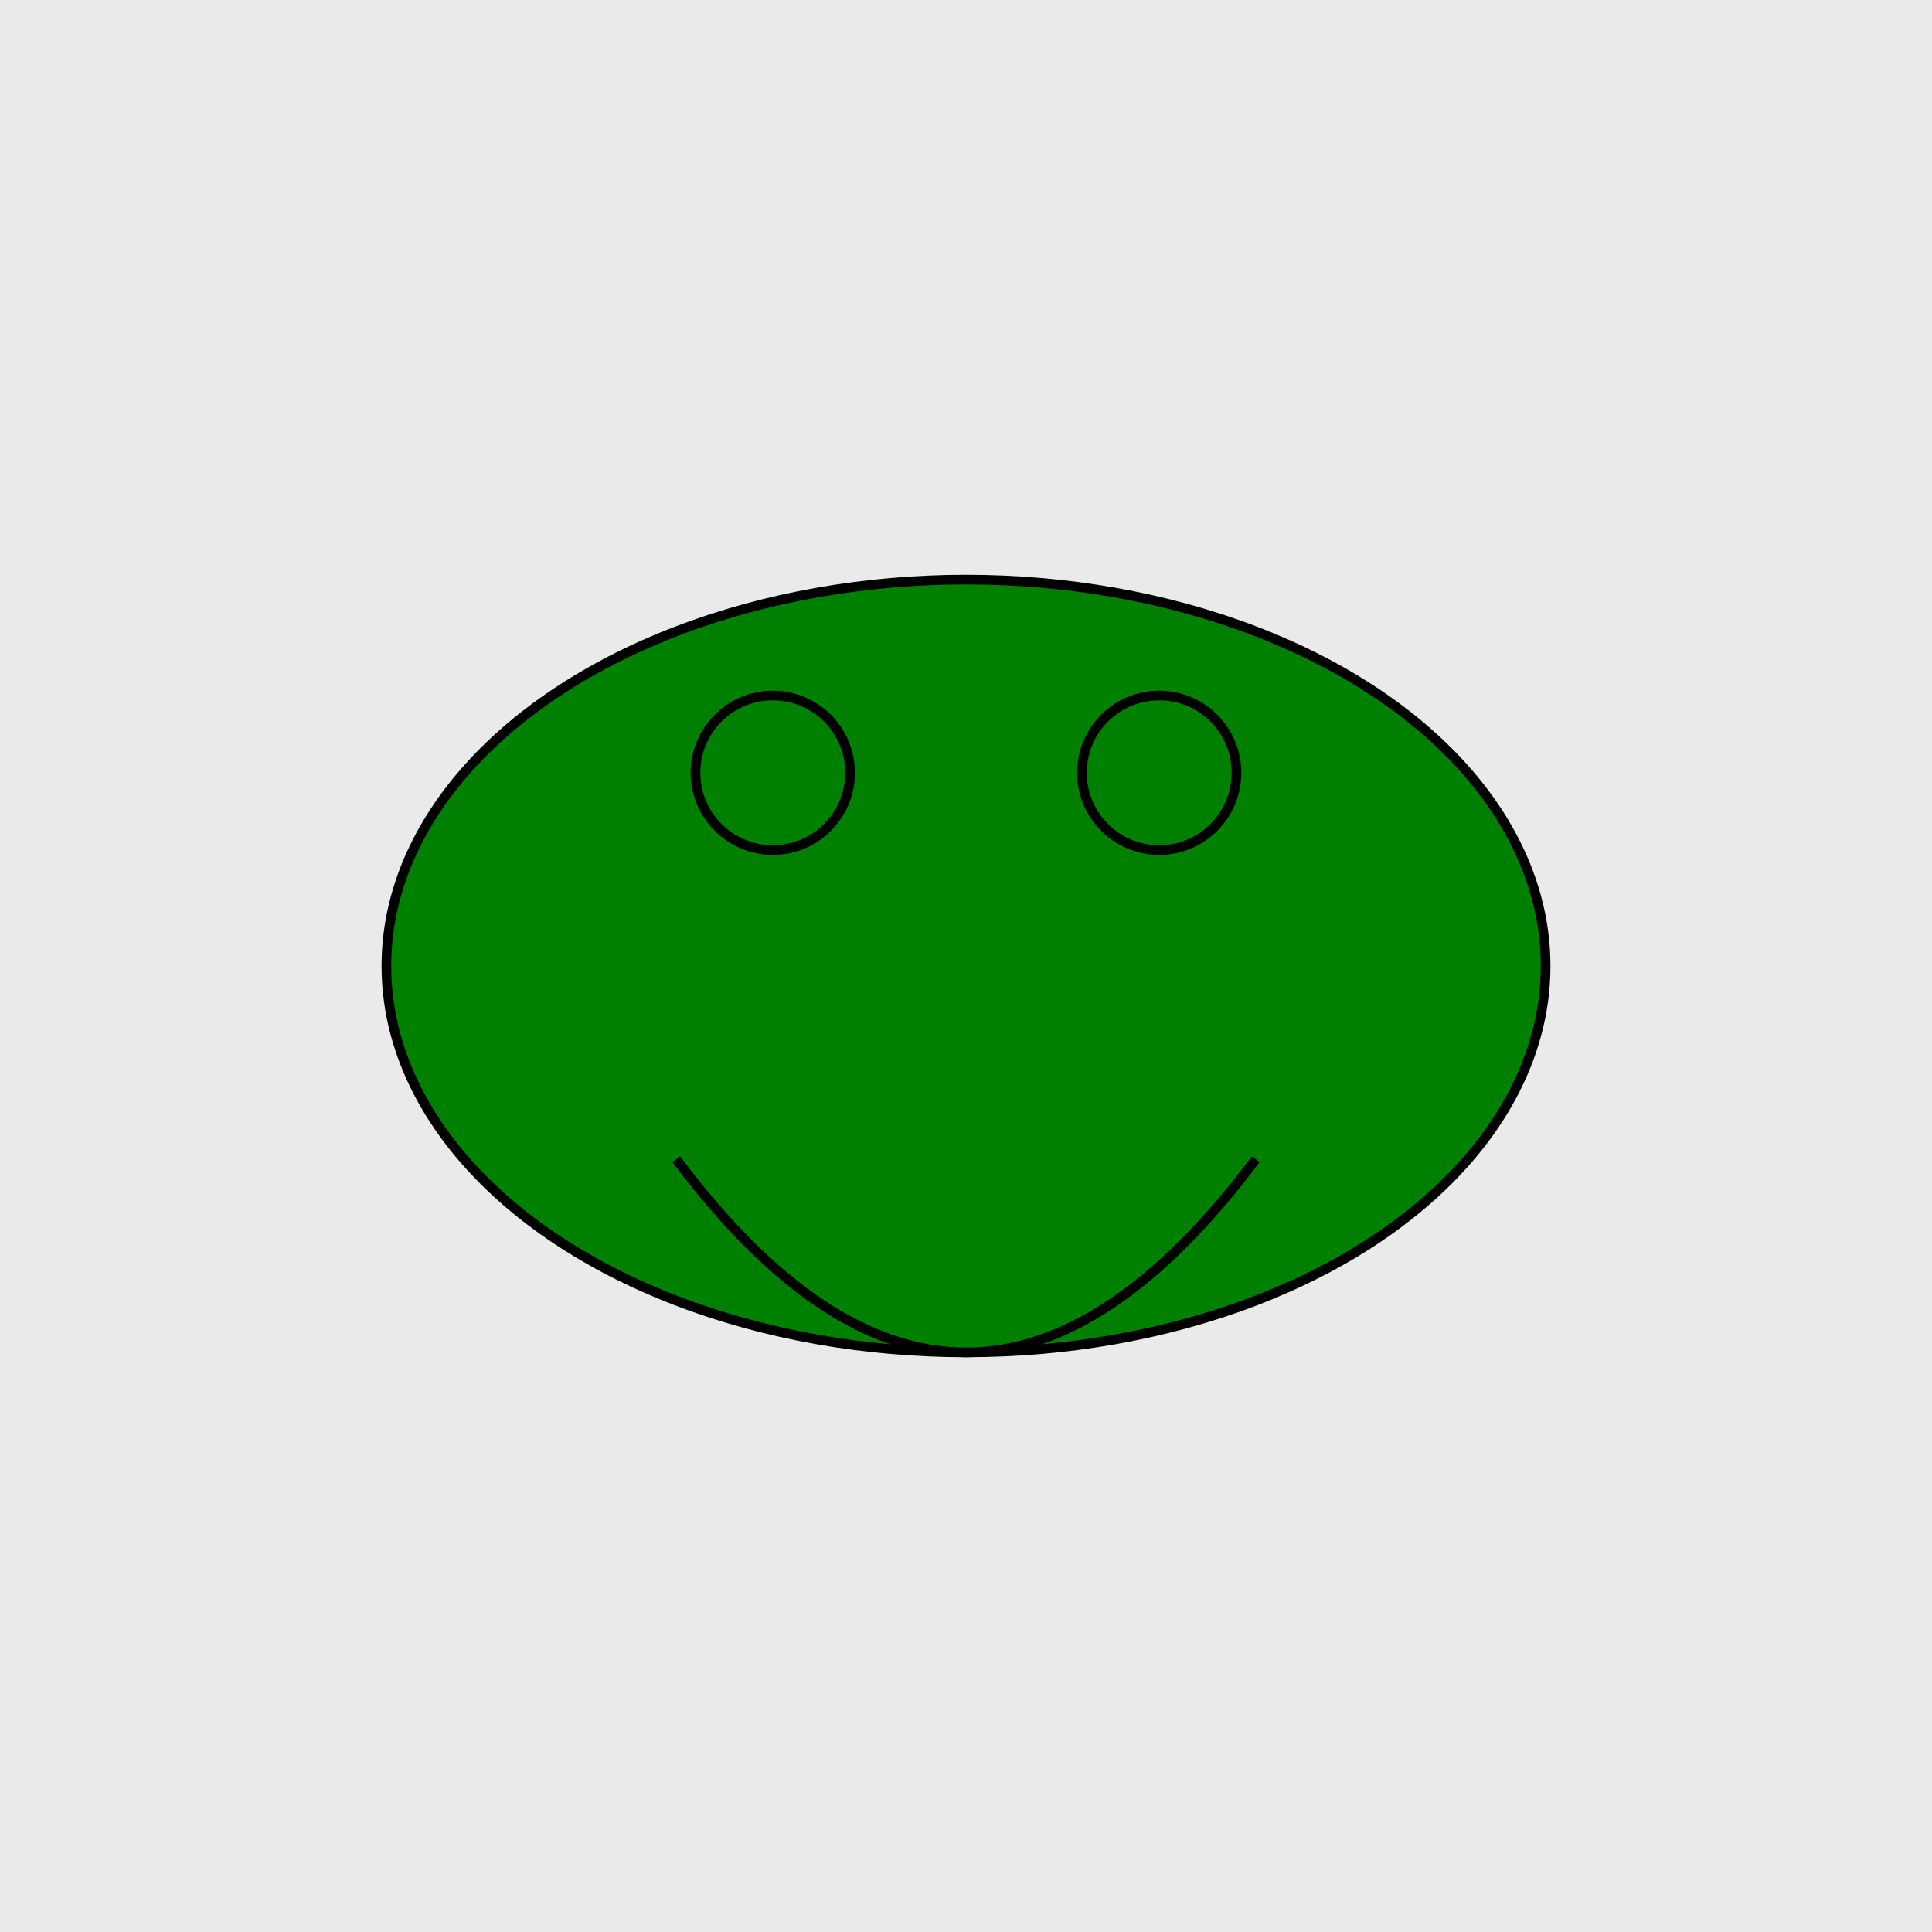
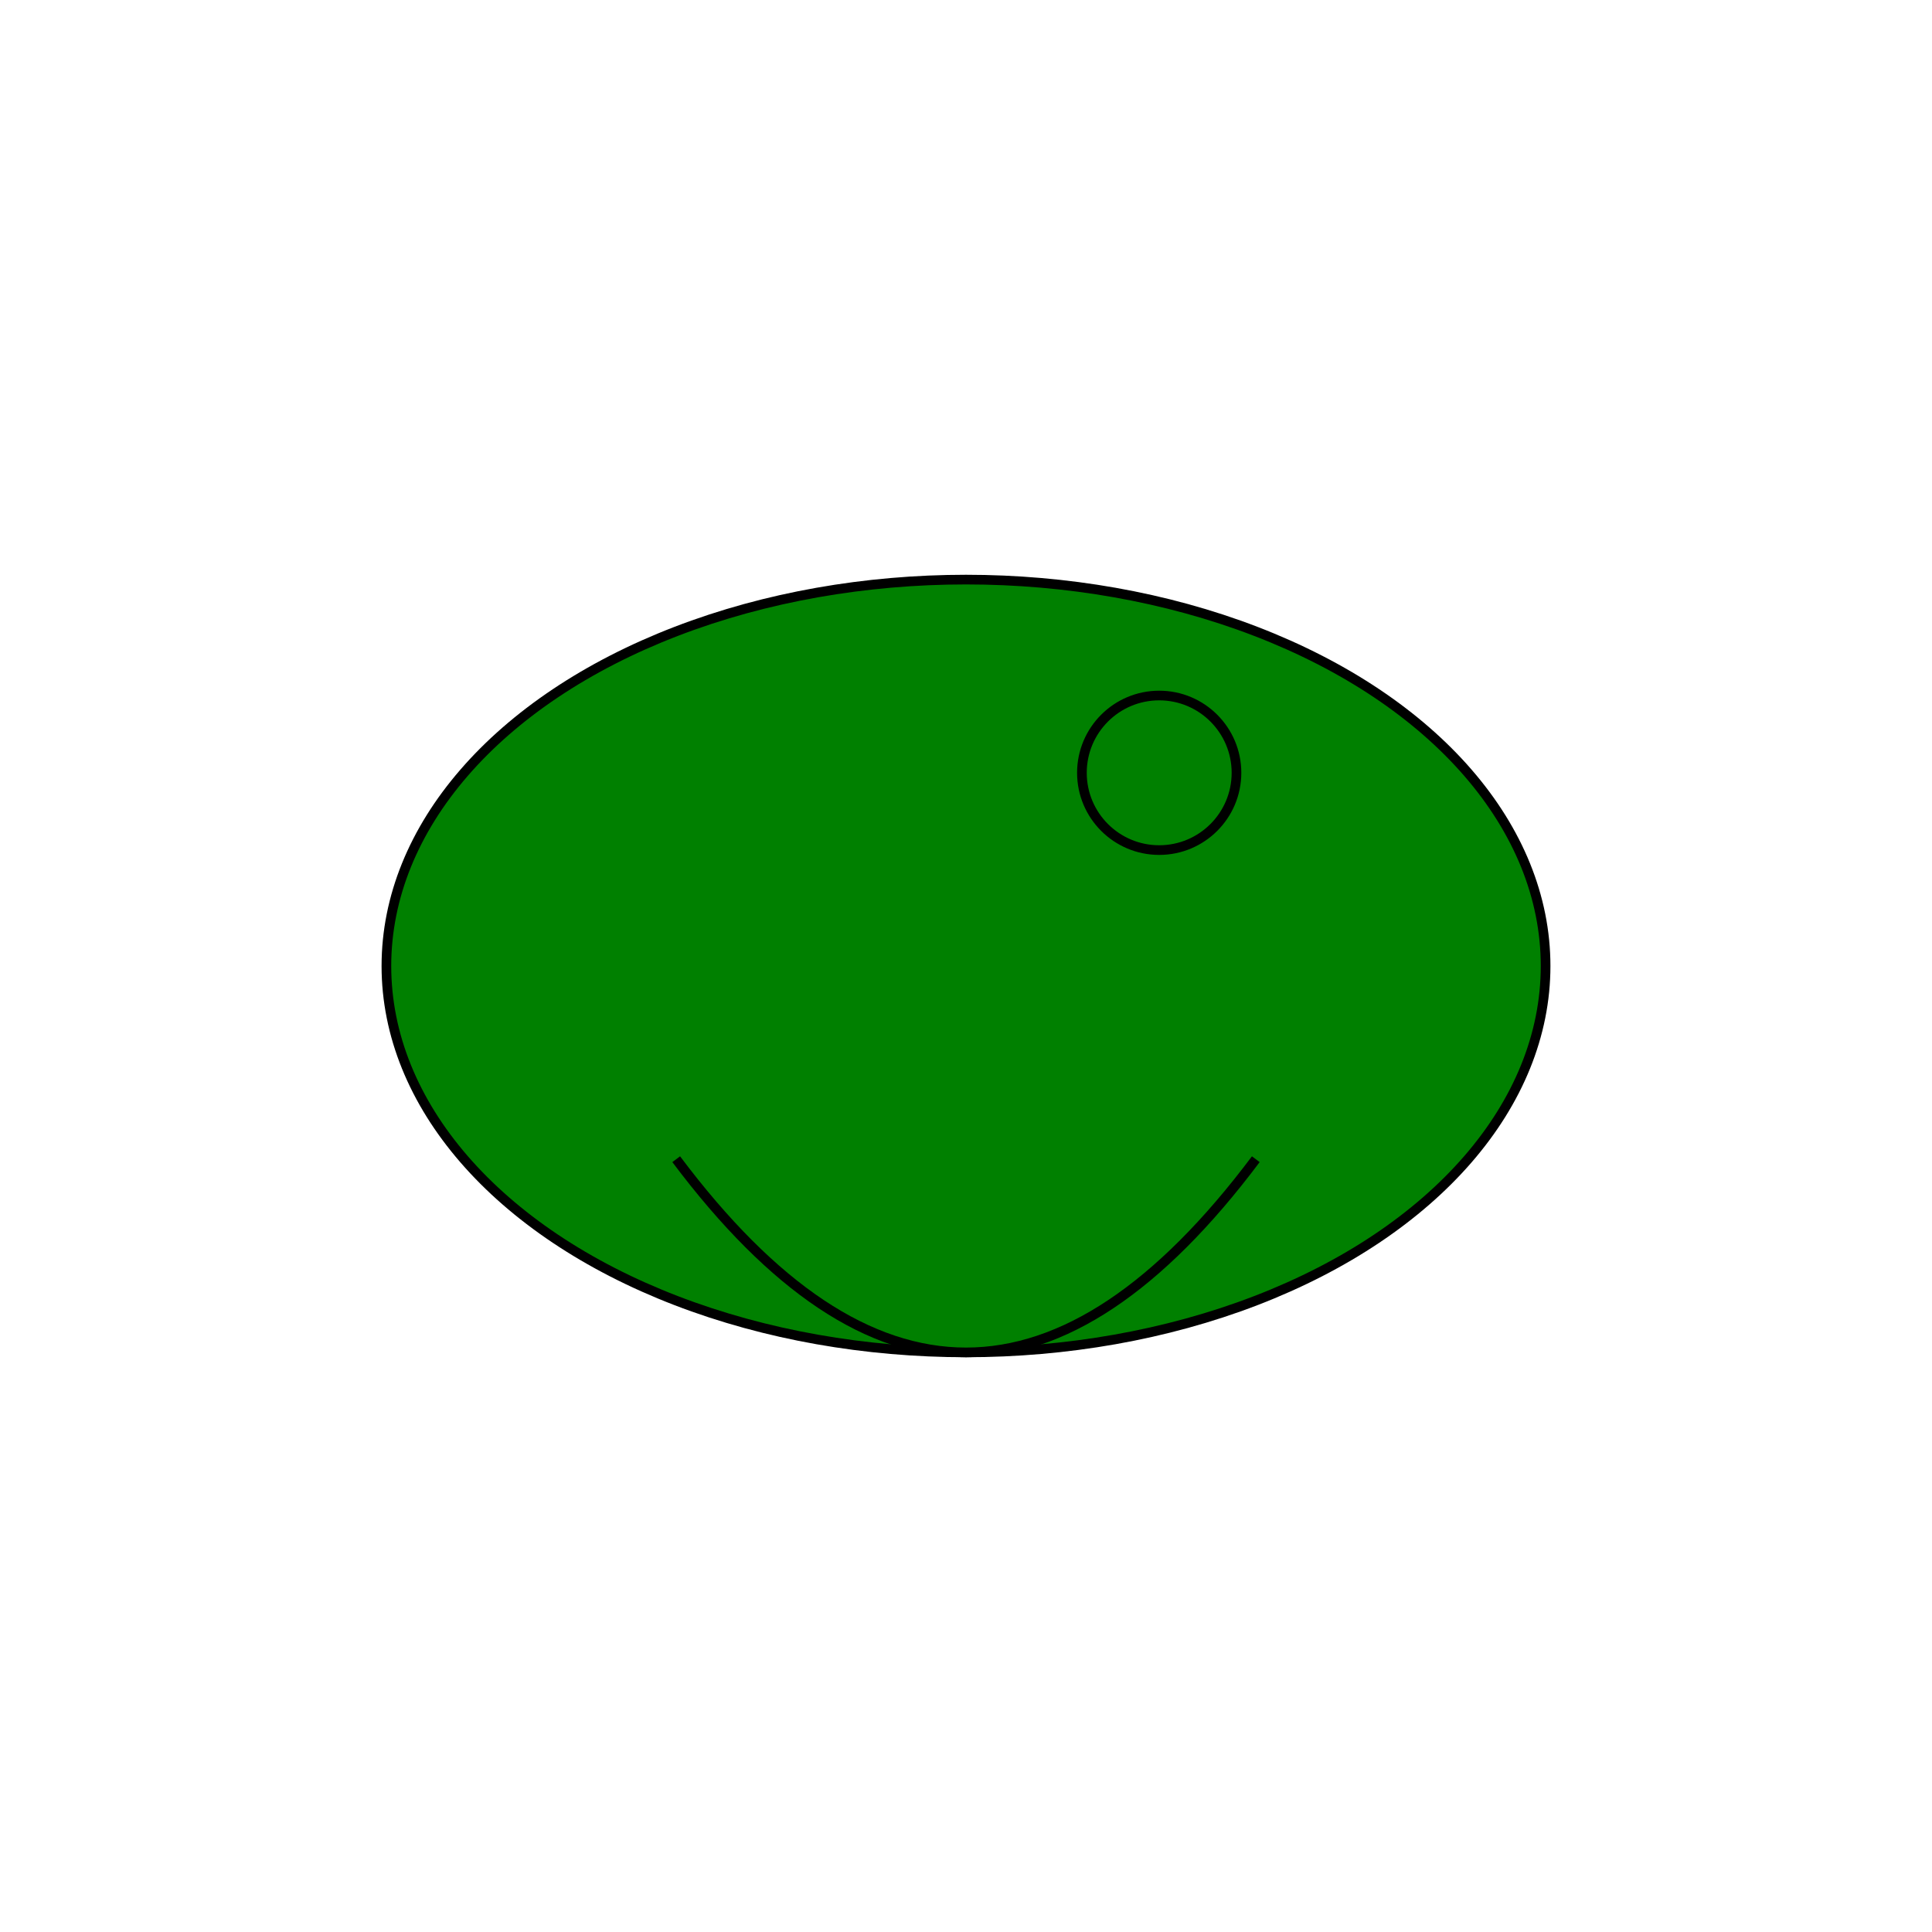
<svg xmlns="http://www.w3.org/2000/svg" viewBox="0 0 100 100">
  <style>
    .froge {
      fill: green;
      stroke: black;
      stroke-width: 0.5;
    }
    .terrain {
      fill: #eaeaea;
    }
  </style>
-   <rect class="terrain" width="100" height="100" />
  <ellipse class="froge" cx="50" cy="50" rx="30" ry="20" />
-   <circle class="froge" cx="40" cy="40" r="4" />
  <circle class="froge" cx="60" cy="40" r="4" />
  <path class="froge" d="M 35,60 Q 50,80 65,60" />
</svg>